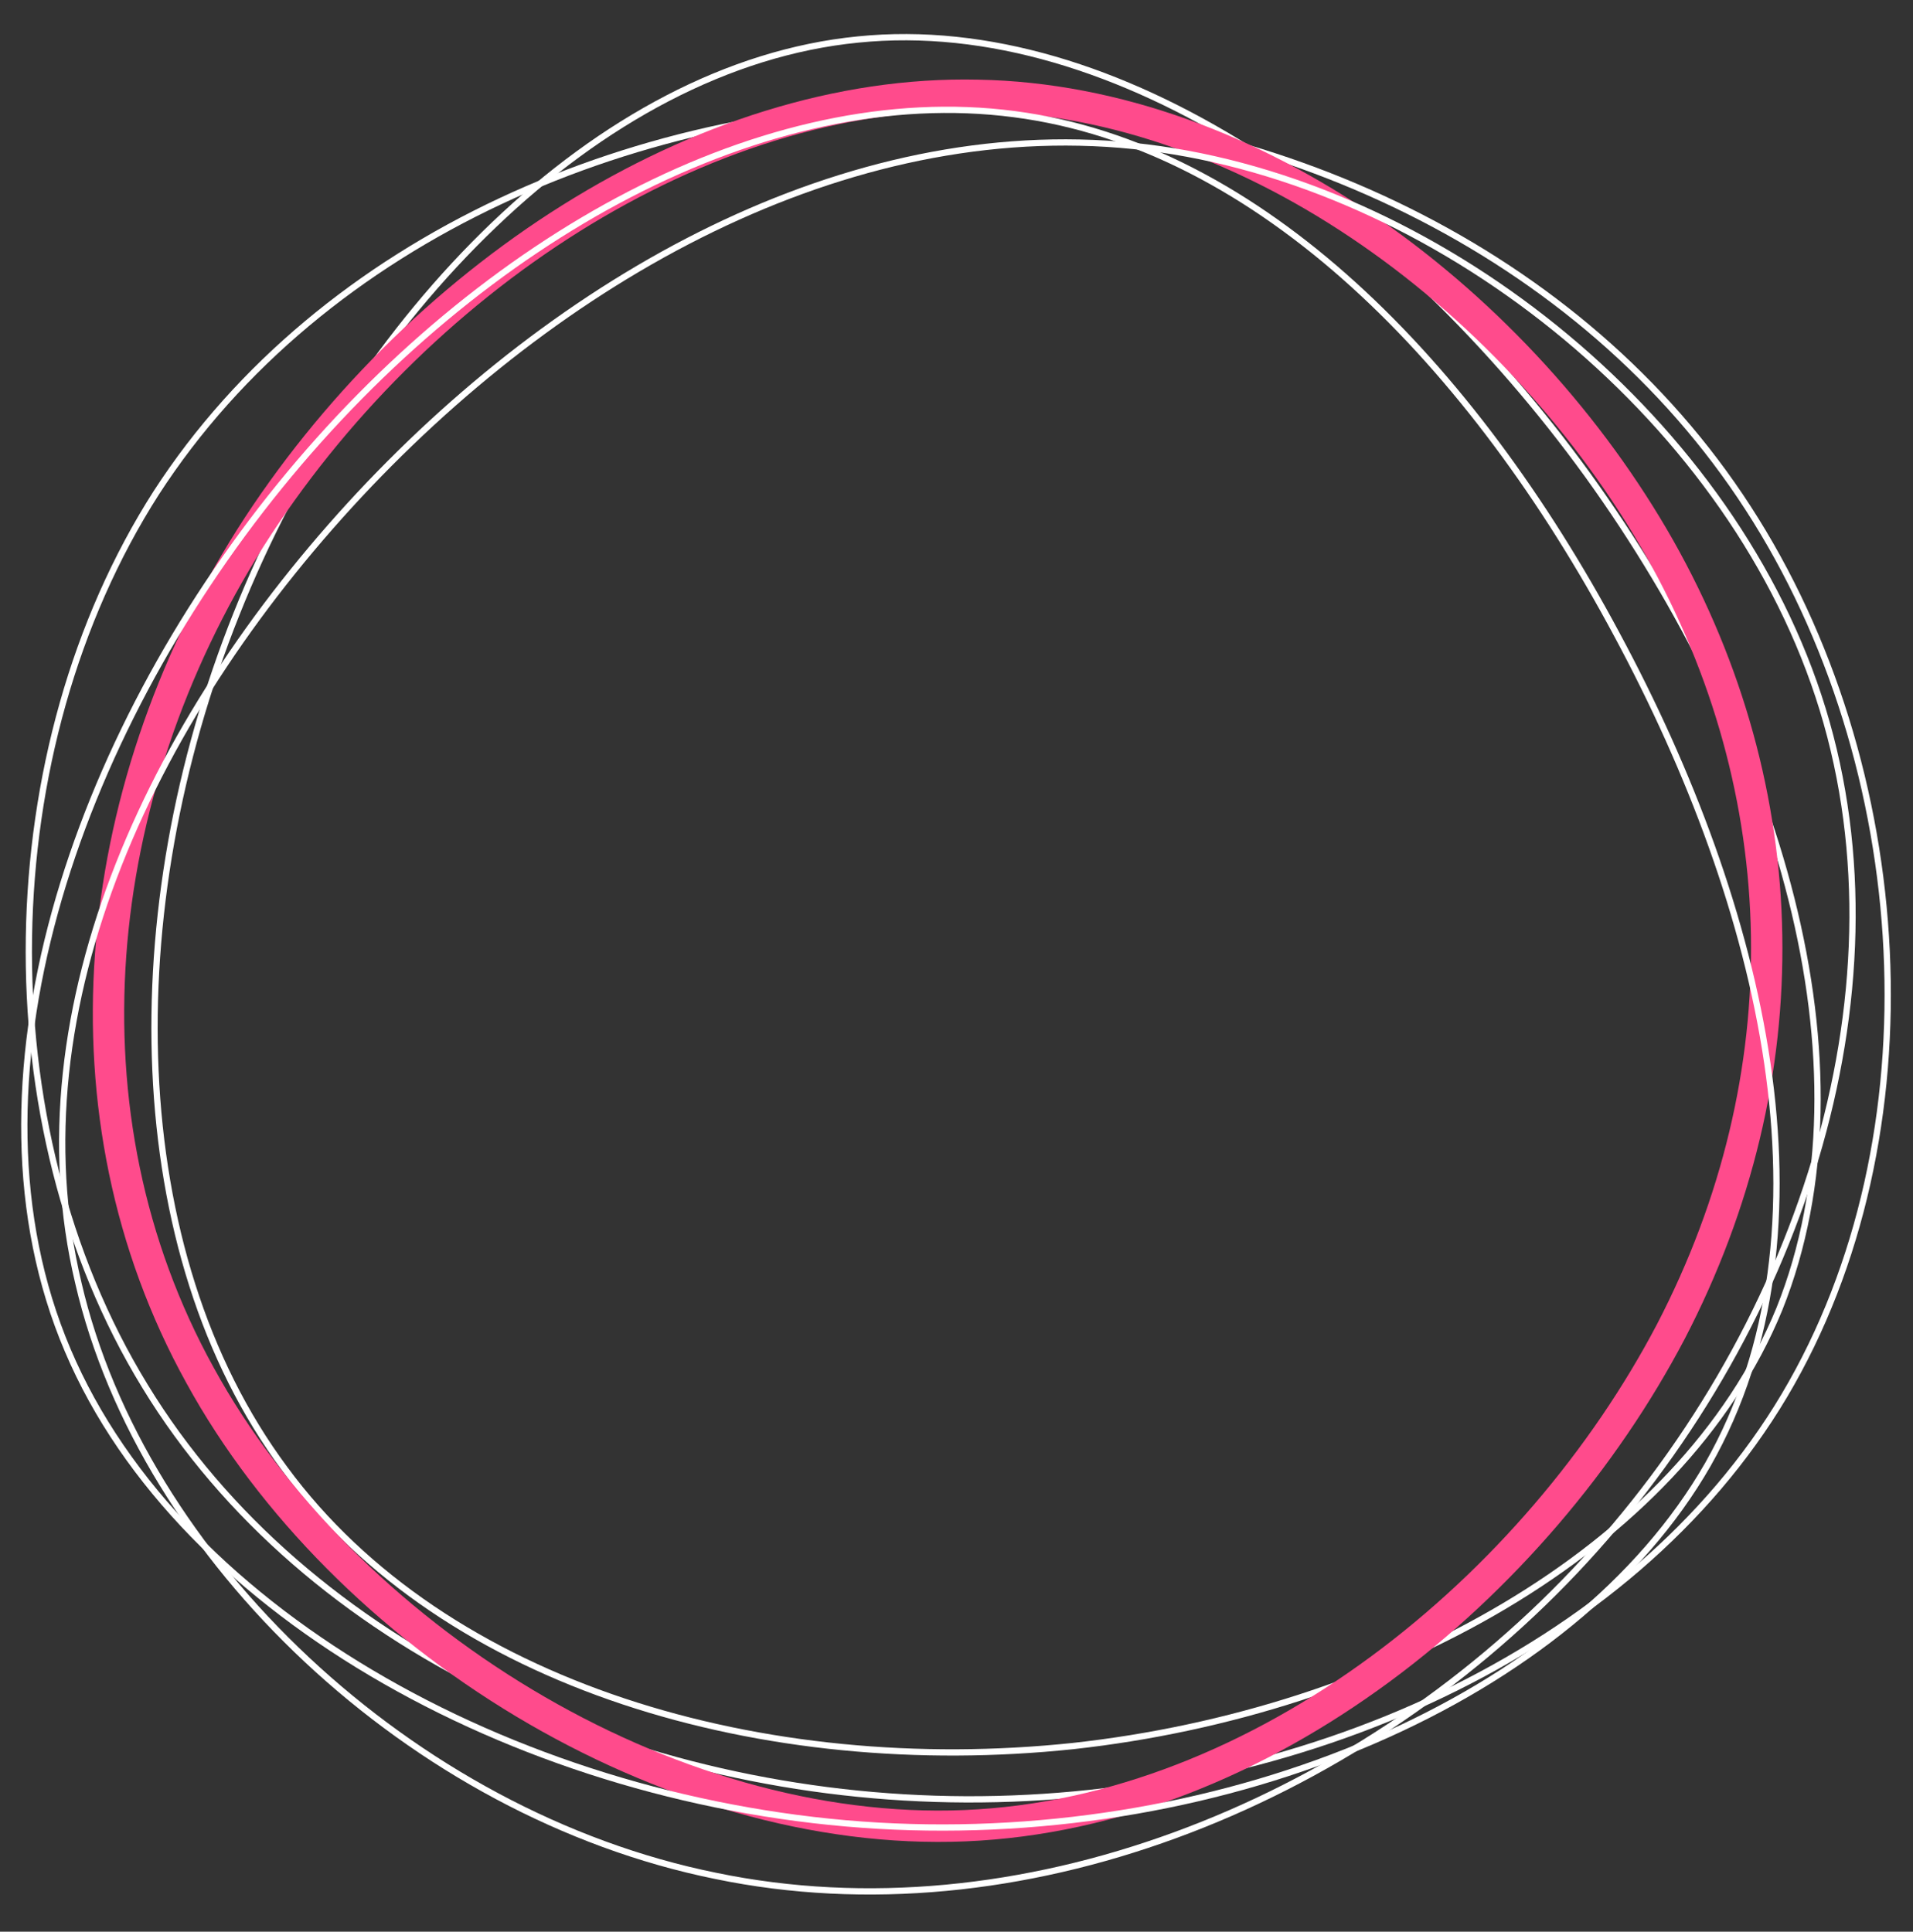
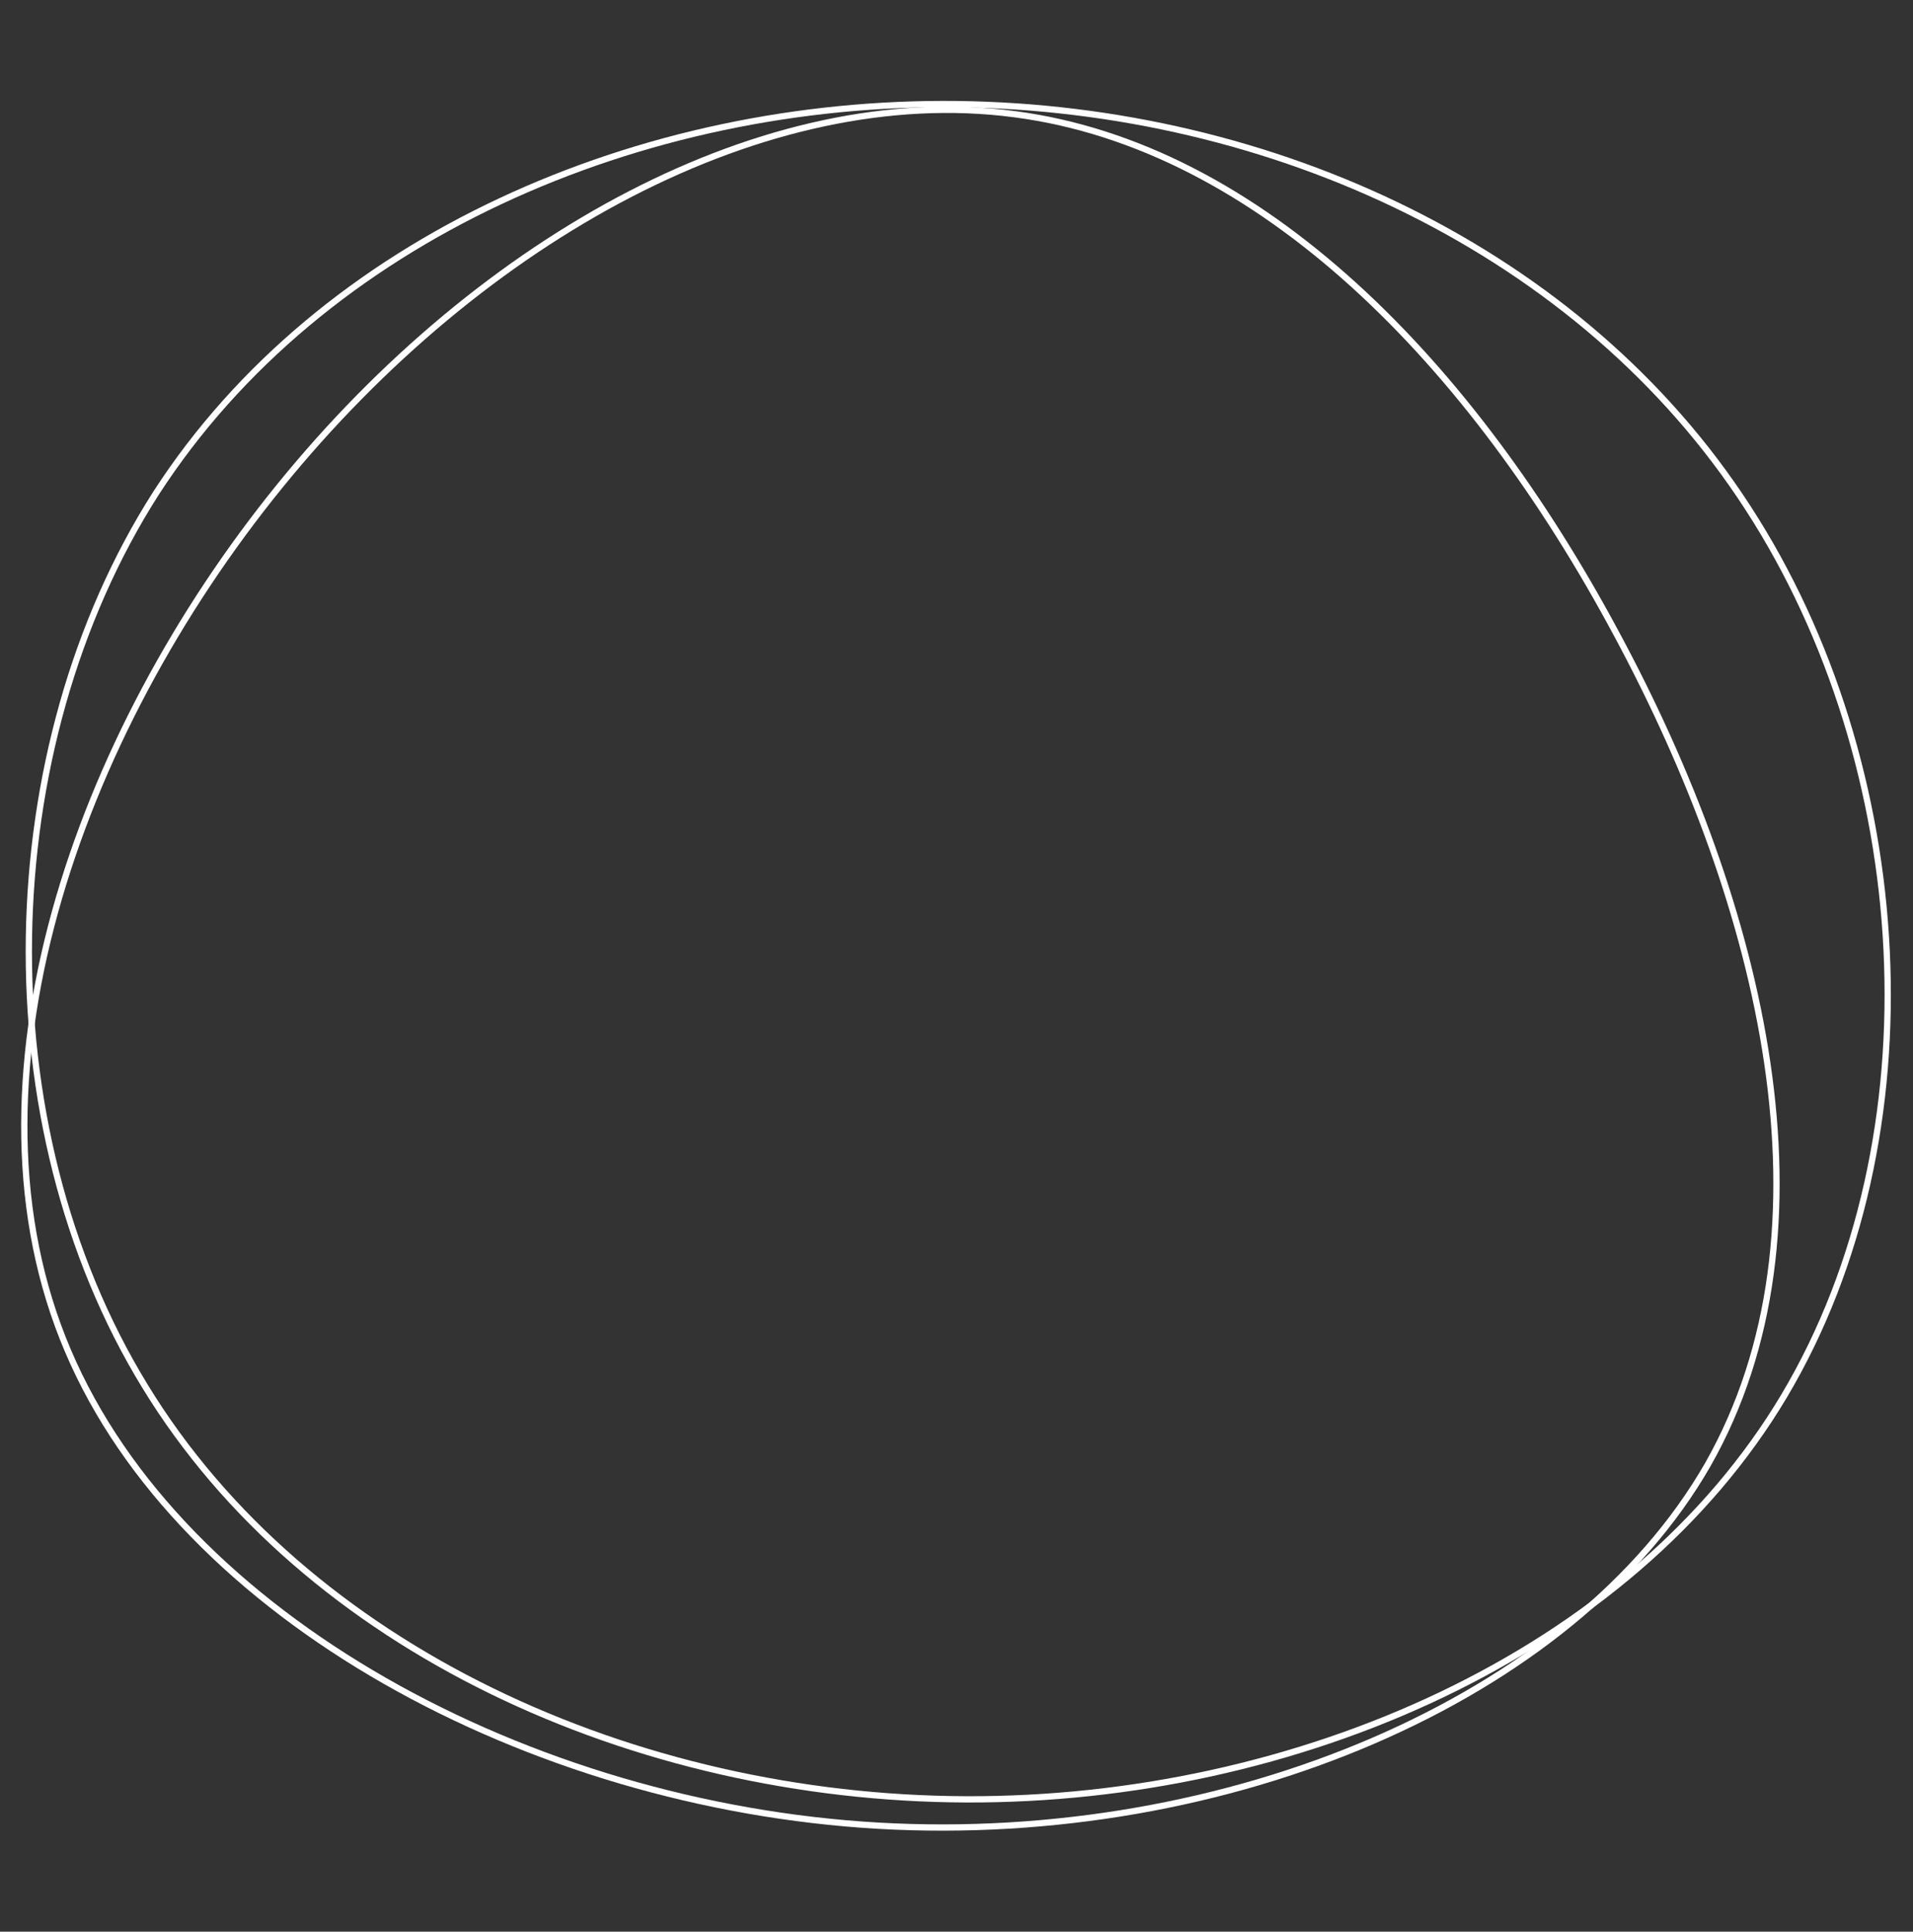
<svg xmlns="http://www.w3.org/2000/svg" version="1.1" id="レイヤー_1" x="0px" y="0px" width="305px" height="308px" viewBox="0 0 305 308" style="enable-background:new 0 0 305 308;" xml:space="preserve">
  <rect x="0" y="0" width="305" height="308" fill="#333333" stroke="none" />
  <style type="text/css">
	.st0{fill:none;stroke:#FFFFFF;stroke-miterlimit:10;}
	.st1{fill:none;stroke:#FF4B8C;stroke-width:5;stroke-miterlimit:10;}
</style>
  <g id="main_point_l">
    <path id="パス_31" class="st0" d="M278.7,81c26.6,41,30.4,100.1,5.8,141.5c-24.5,41.2-77.8,64.6-130.5,64.4S48.7,263,23.1,221   C-2.5,179.2-1.2,119.4,24.9,78.6c26.4-40.8,77.4-62.6,127.7-62S252.2,40,278.7,81z" />
-     <path id="パス_32" class="st0" d="M253.1,75.7c30.3,42,46.2,94,30.6,133c-15.9,38.8-63.5,64.3-112.6,69.7   c-49.2,5.2-100.2-9.5-125.7-44.2c-25.8-34.7-26.6-89.1-7.7-136.3c18.9-47.4,57.5-87.5,99.1-91.6C178.1,2.1,222.8,33.9,253.1,75.7z" />
-     <path id="パス_33" class="st1" d="M264.6,87.4c21.9,38.8,23,84.1,1.8,124.9c-21.3,40.6-64.9,76.8-112.5,78.8s-99.2-30.2-122-71.8   c-23-41.6-17.7-92.7,8-133.5c25.9-40.8,71.7-71.6,116-70.6C200.1,16,242.6,48.6,264.6,87.4z" />
    <path id="パス_34" class="st0" d="M257.8,101.2c23.3,43.3,35.8,94.8,14.5,132.3c-21.5,37.5-76.7,60.8-132.3,57.6   C84.5,287.9,28.9,258,10.8,215.3c-18.1-42.5,1.4-97.9,33.8-137.8S122.2,13,161.7,18.2C201,23.3,234.7,58,257.8,101.2z" />
-     <path id="パス_35" class="st0" d="M290.6,113.1c14,45.7-4,99.9-39.5,137.4s-88.8,58.6-137,48.6c-48.4-9.8-91.4-50.5-101.6-94.5   C2,160.5,24.7,113.1,58.9,77.2C93.1,41.4,139.2,17.2,185,23.8S276.6,67.4,290.6,113.1z" />
  </g>
</svg>